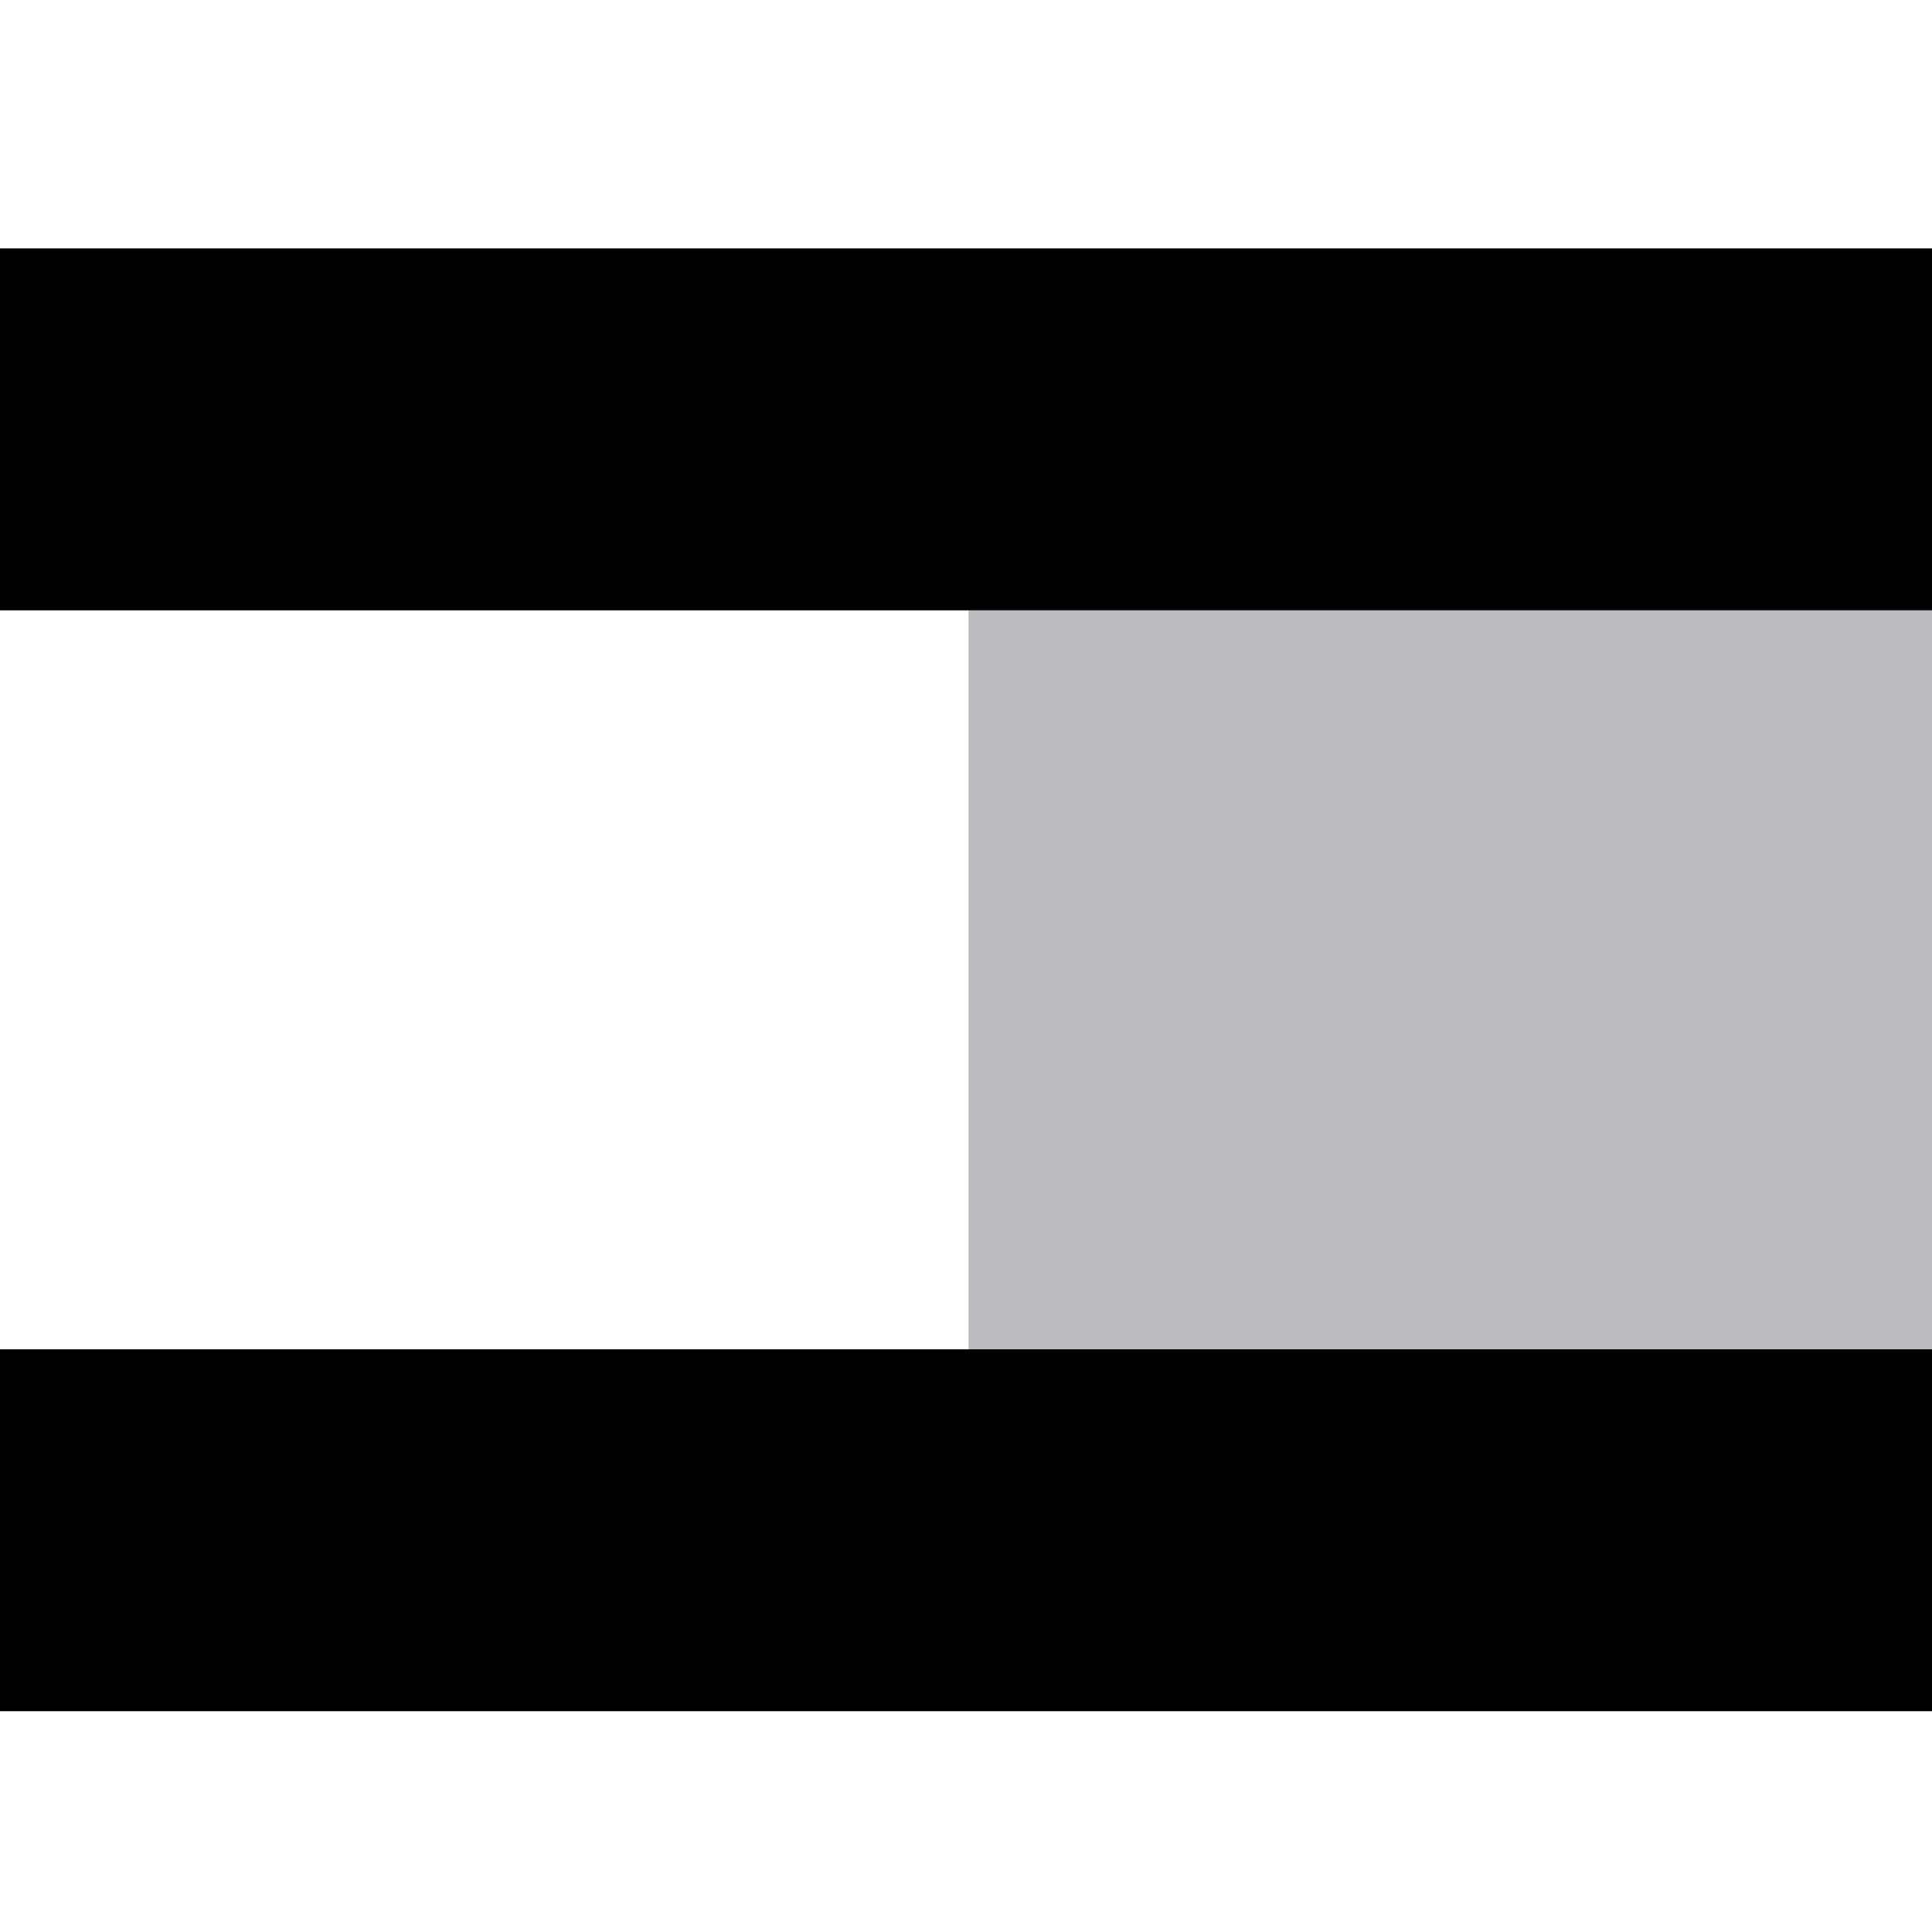
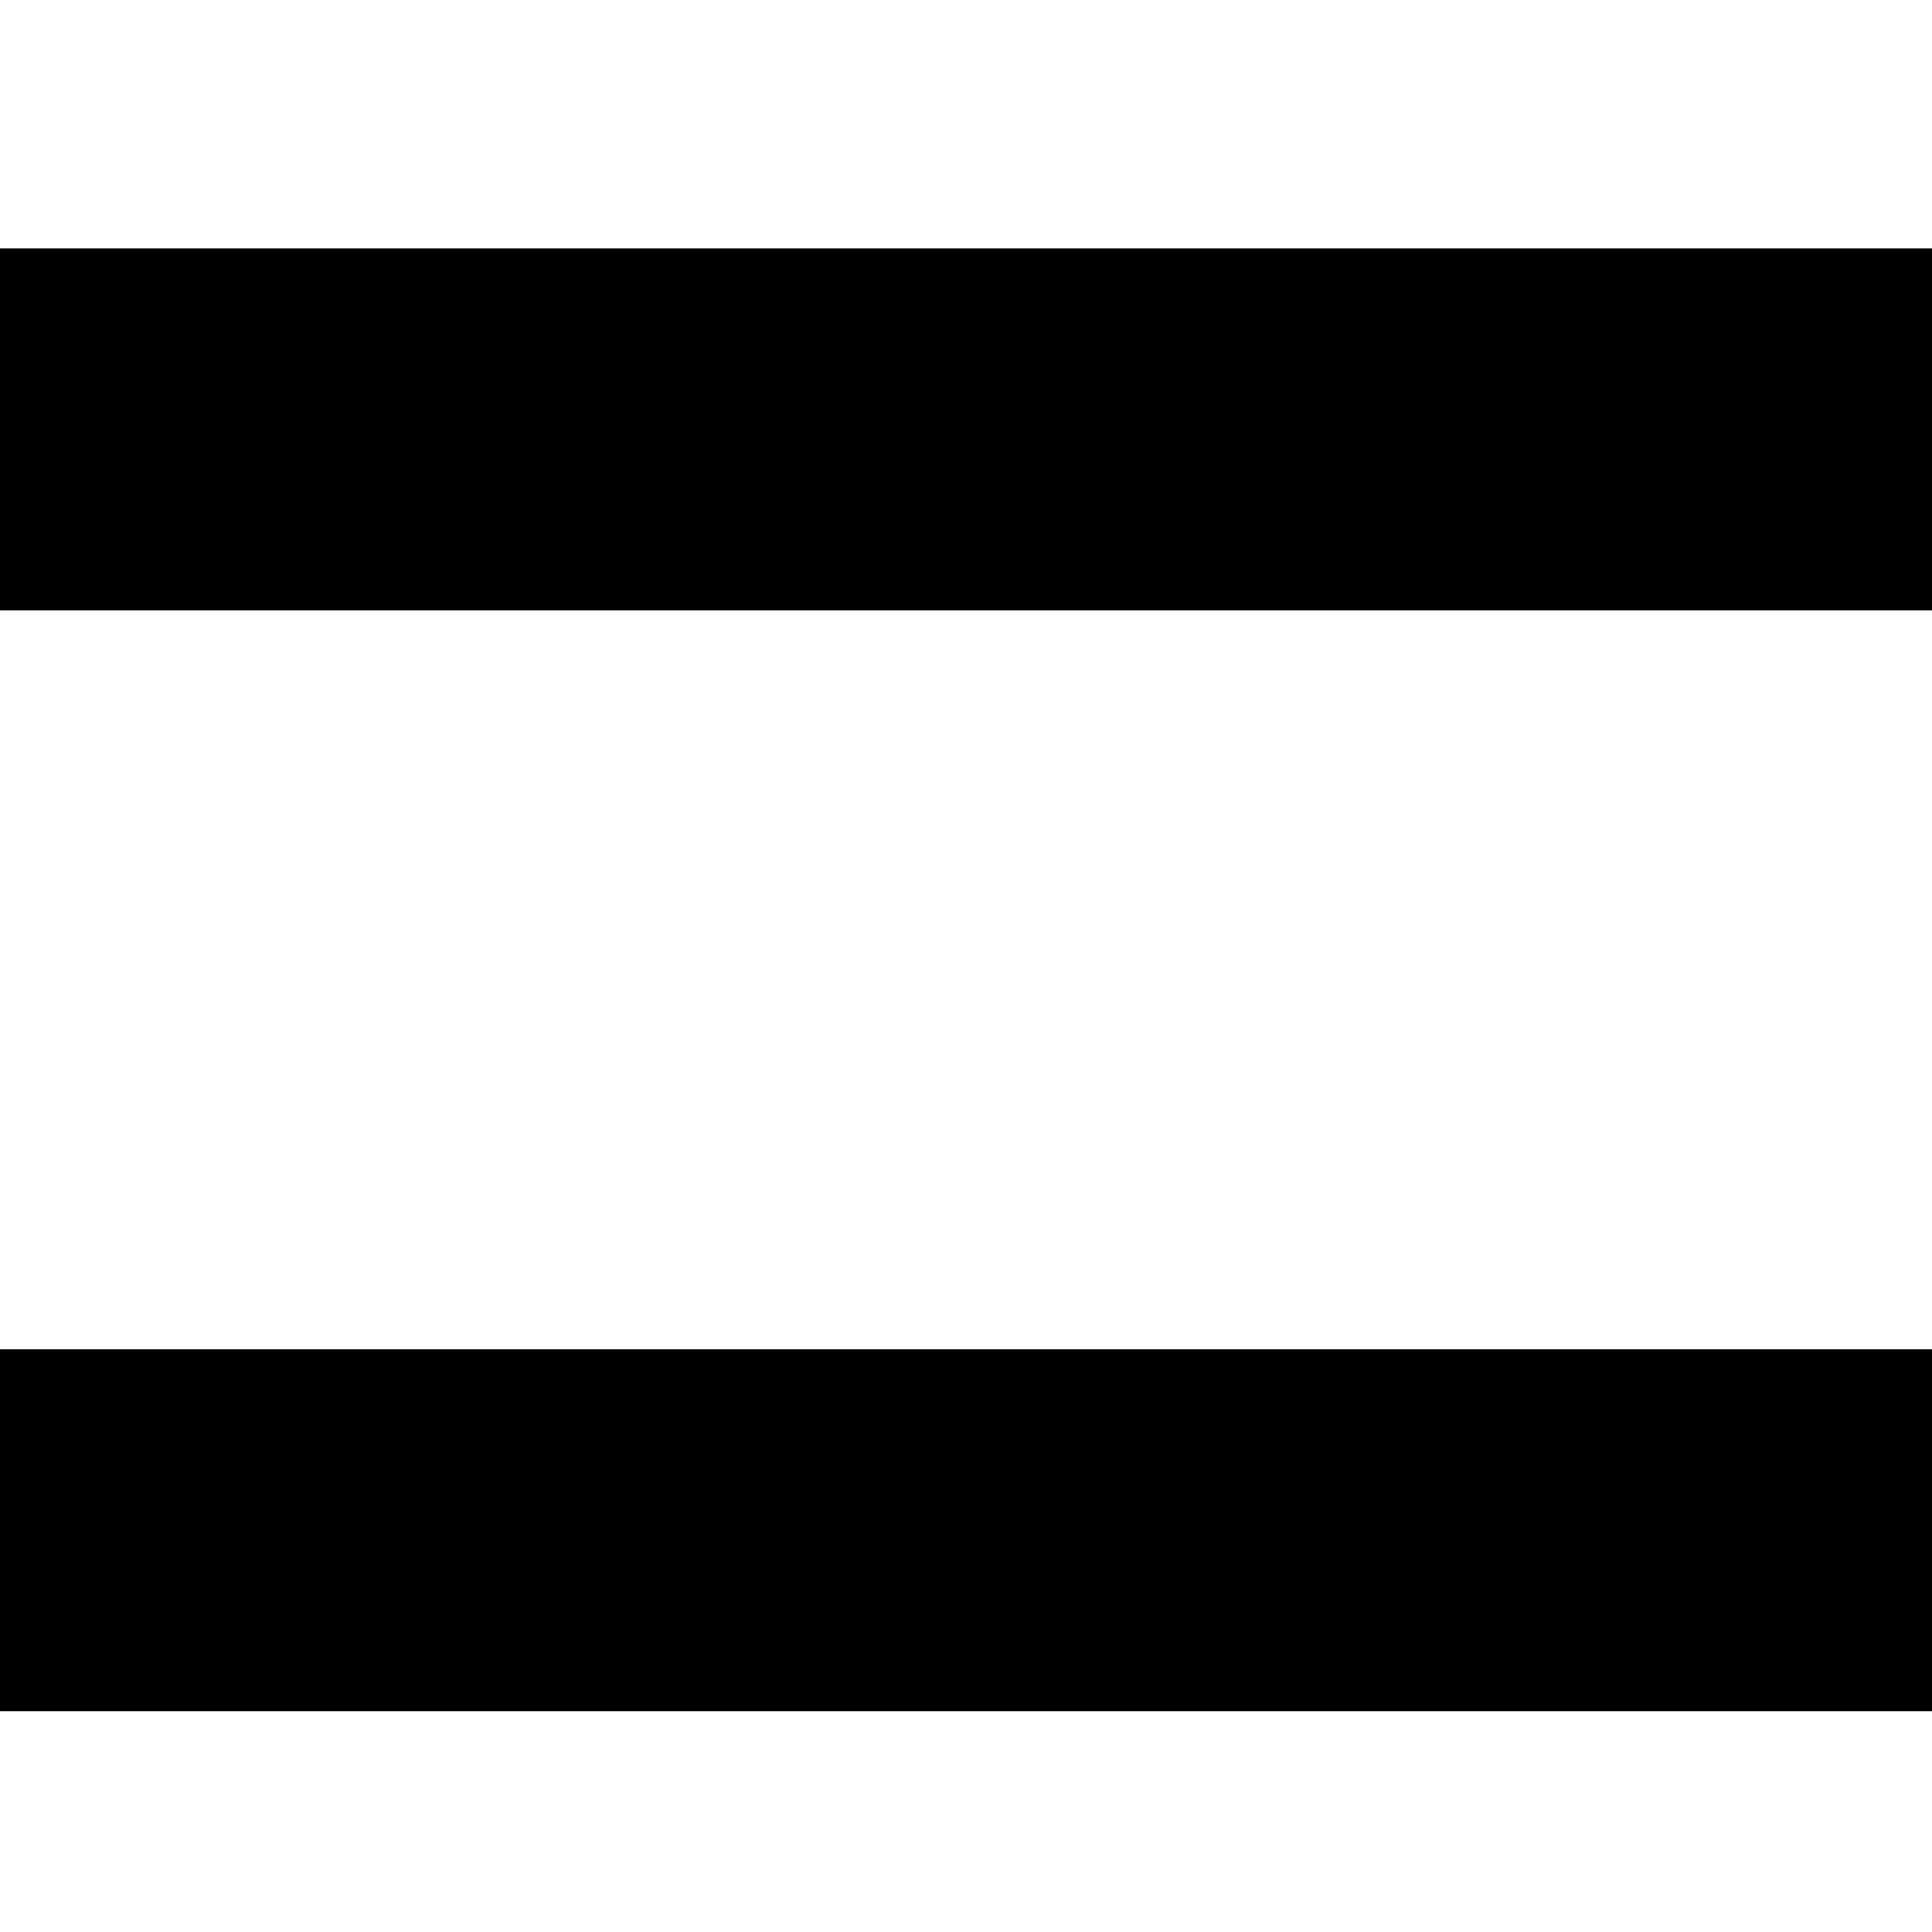
<svg xmlns="http://www.w3.org/2000/svg" width="70px" height="70px" viewBox="0 0 70 70">
  <title>Group 2-logo</title>
  <g id="Page-1" stroke="none" stroke-width="1" fill="none" fill-rule="evenodd">
    <g id="Group-2">
-       <rect id="Rectangle-Copy-50" x="0" y="0" width="70" height="70" />
-       <polygon id="Path" fill="#BBBCBF" fill-rule="nonzero" points="35.091 48.887 35.091 22.114 70 22.114 70 48.887" />
      <path d="M70,22.114 L70,9 L0,9 L0,22.114 L70,22.114 Z M70,62 L70,48.887 L0,48.887 L0,62 L70,62 Z" id="Shape" fill="#000000" fill-rule="nonzero" />
    </g>
  </g>
</svg>